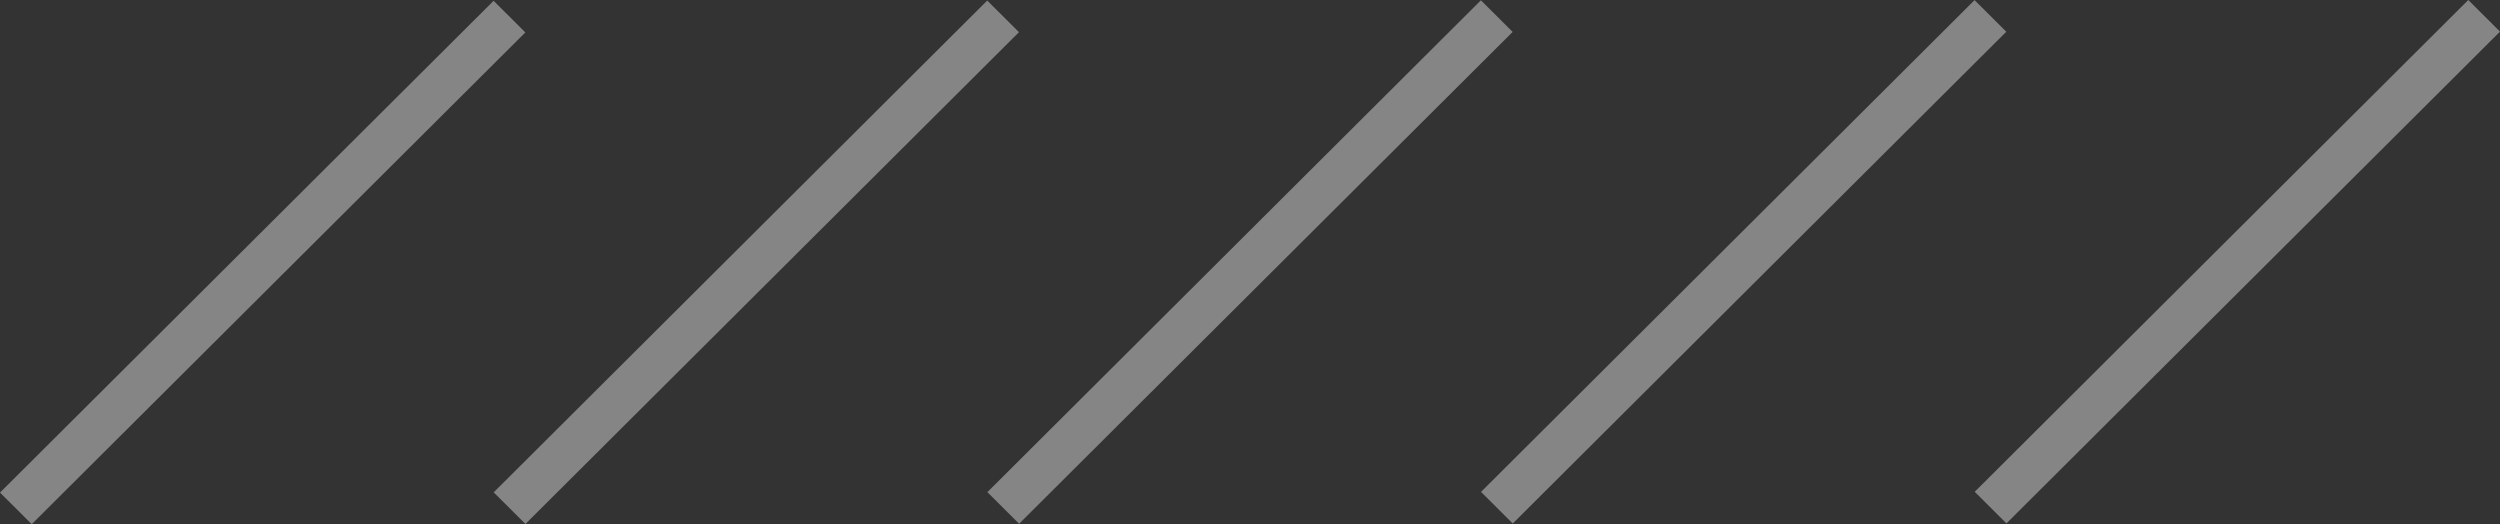
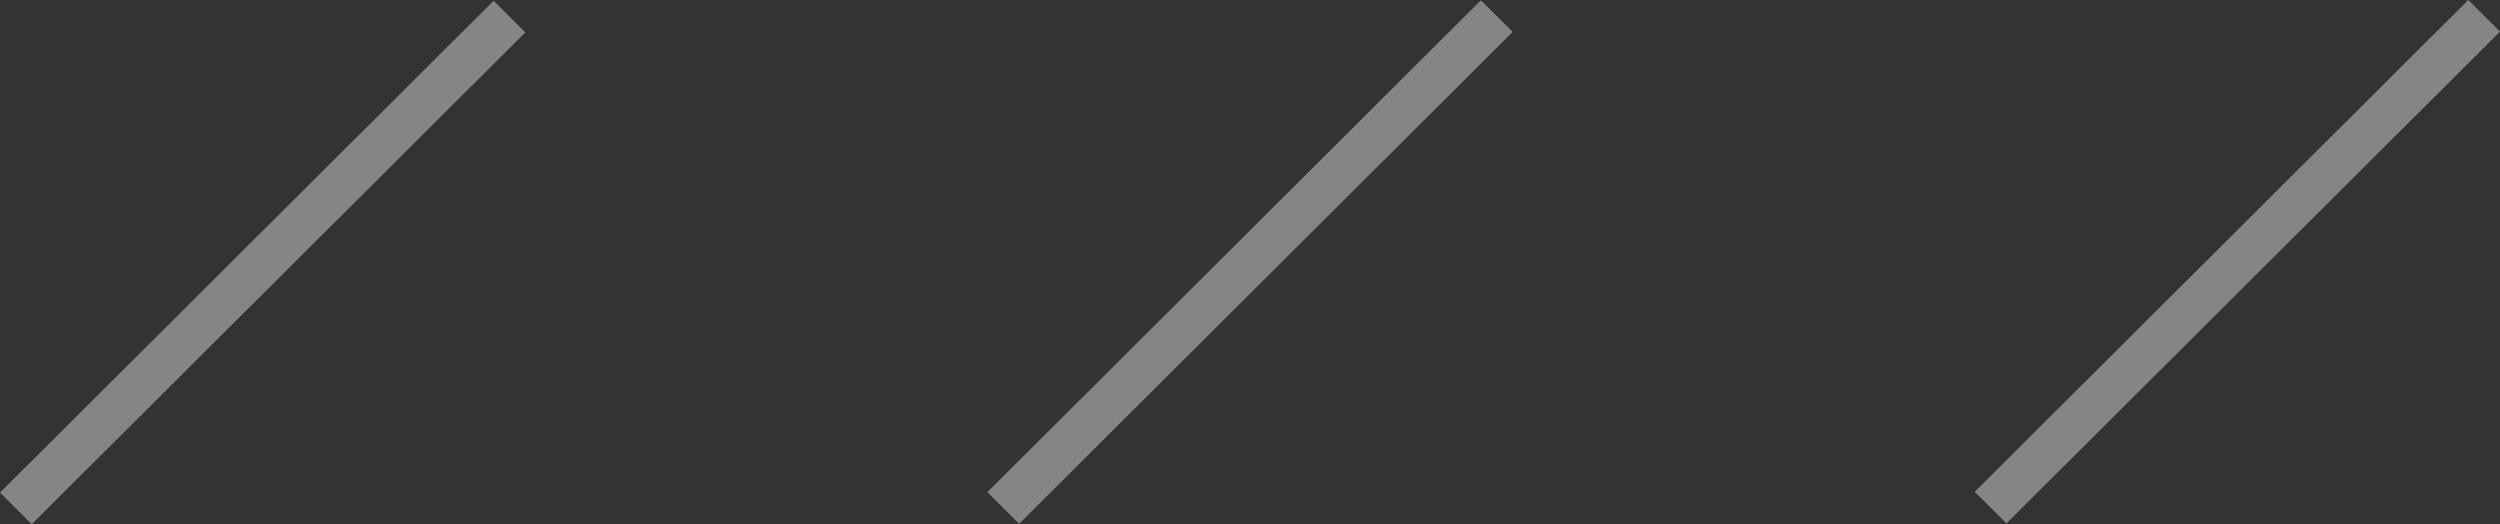
<svg xmlns="http://www.w3.org/2000/svg" width="124" height="26" viewBox="0 0 124 26" fill="none">
  <rect x="0" y="0" width="124" height="26" fill="#333333" stroke="none" />
  <g opacity="0.4">
    <path d="M24.483 0.039L0 24.432L1.574 26L26.057 1.608L24.483 0.039Z" fill="white" />
-     <path d="M48.967 0.027L24.487 24.42L26.062 25.989L50.541 1.596L48.967 0.027Z" fill="white" />
    <path d="M73.453 0.014L48.974 24.41L50.548 25.979L75.028 1.583L73.453 0.014Z" fill="white" />
-     <path d="M97.938 0.006L73.458 24.398L75.032 25.967L99.512 1.574L97.938 0.006Z" fill="white" />
    <path d="M122.426 2.58262e-06L97.946 24.393L99.52 25.961L124 1.569L122.426 2.58262e-06Z" fill="white" />
  </g>
</svg>